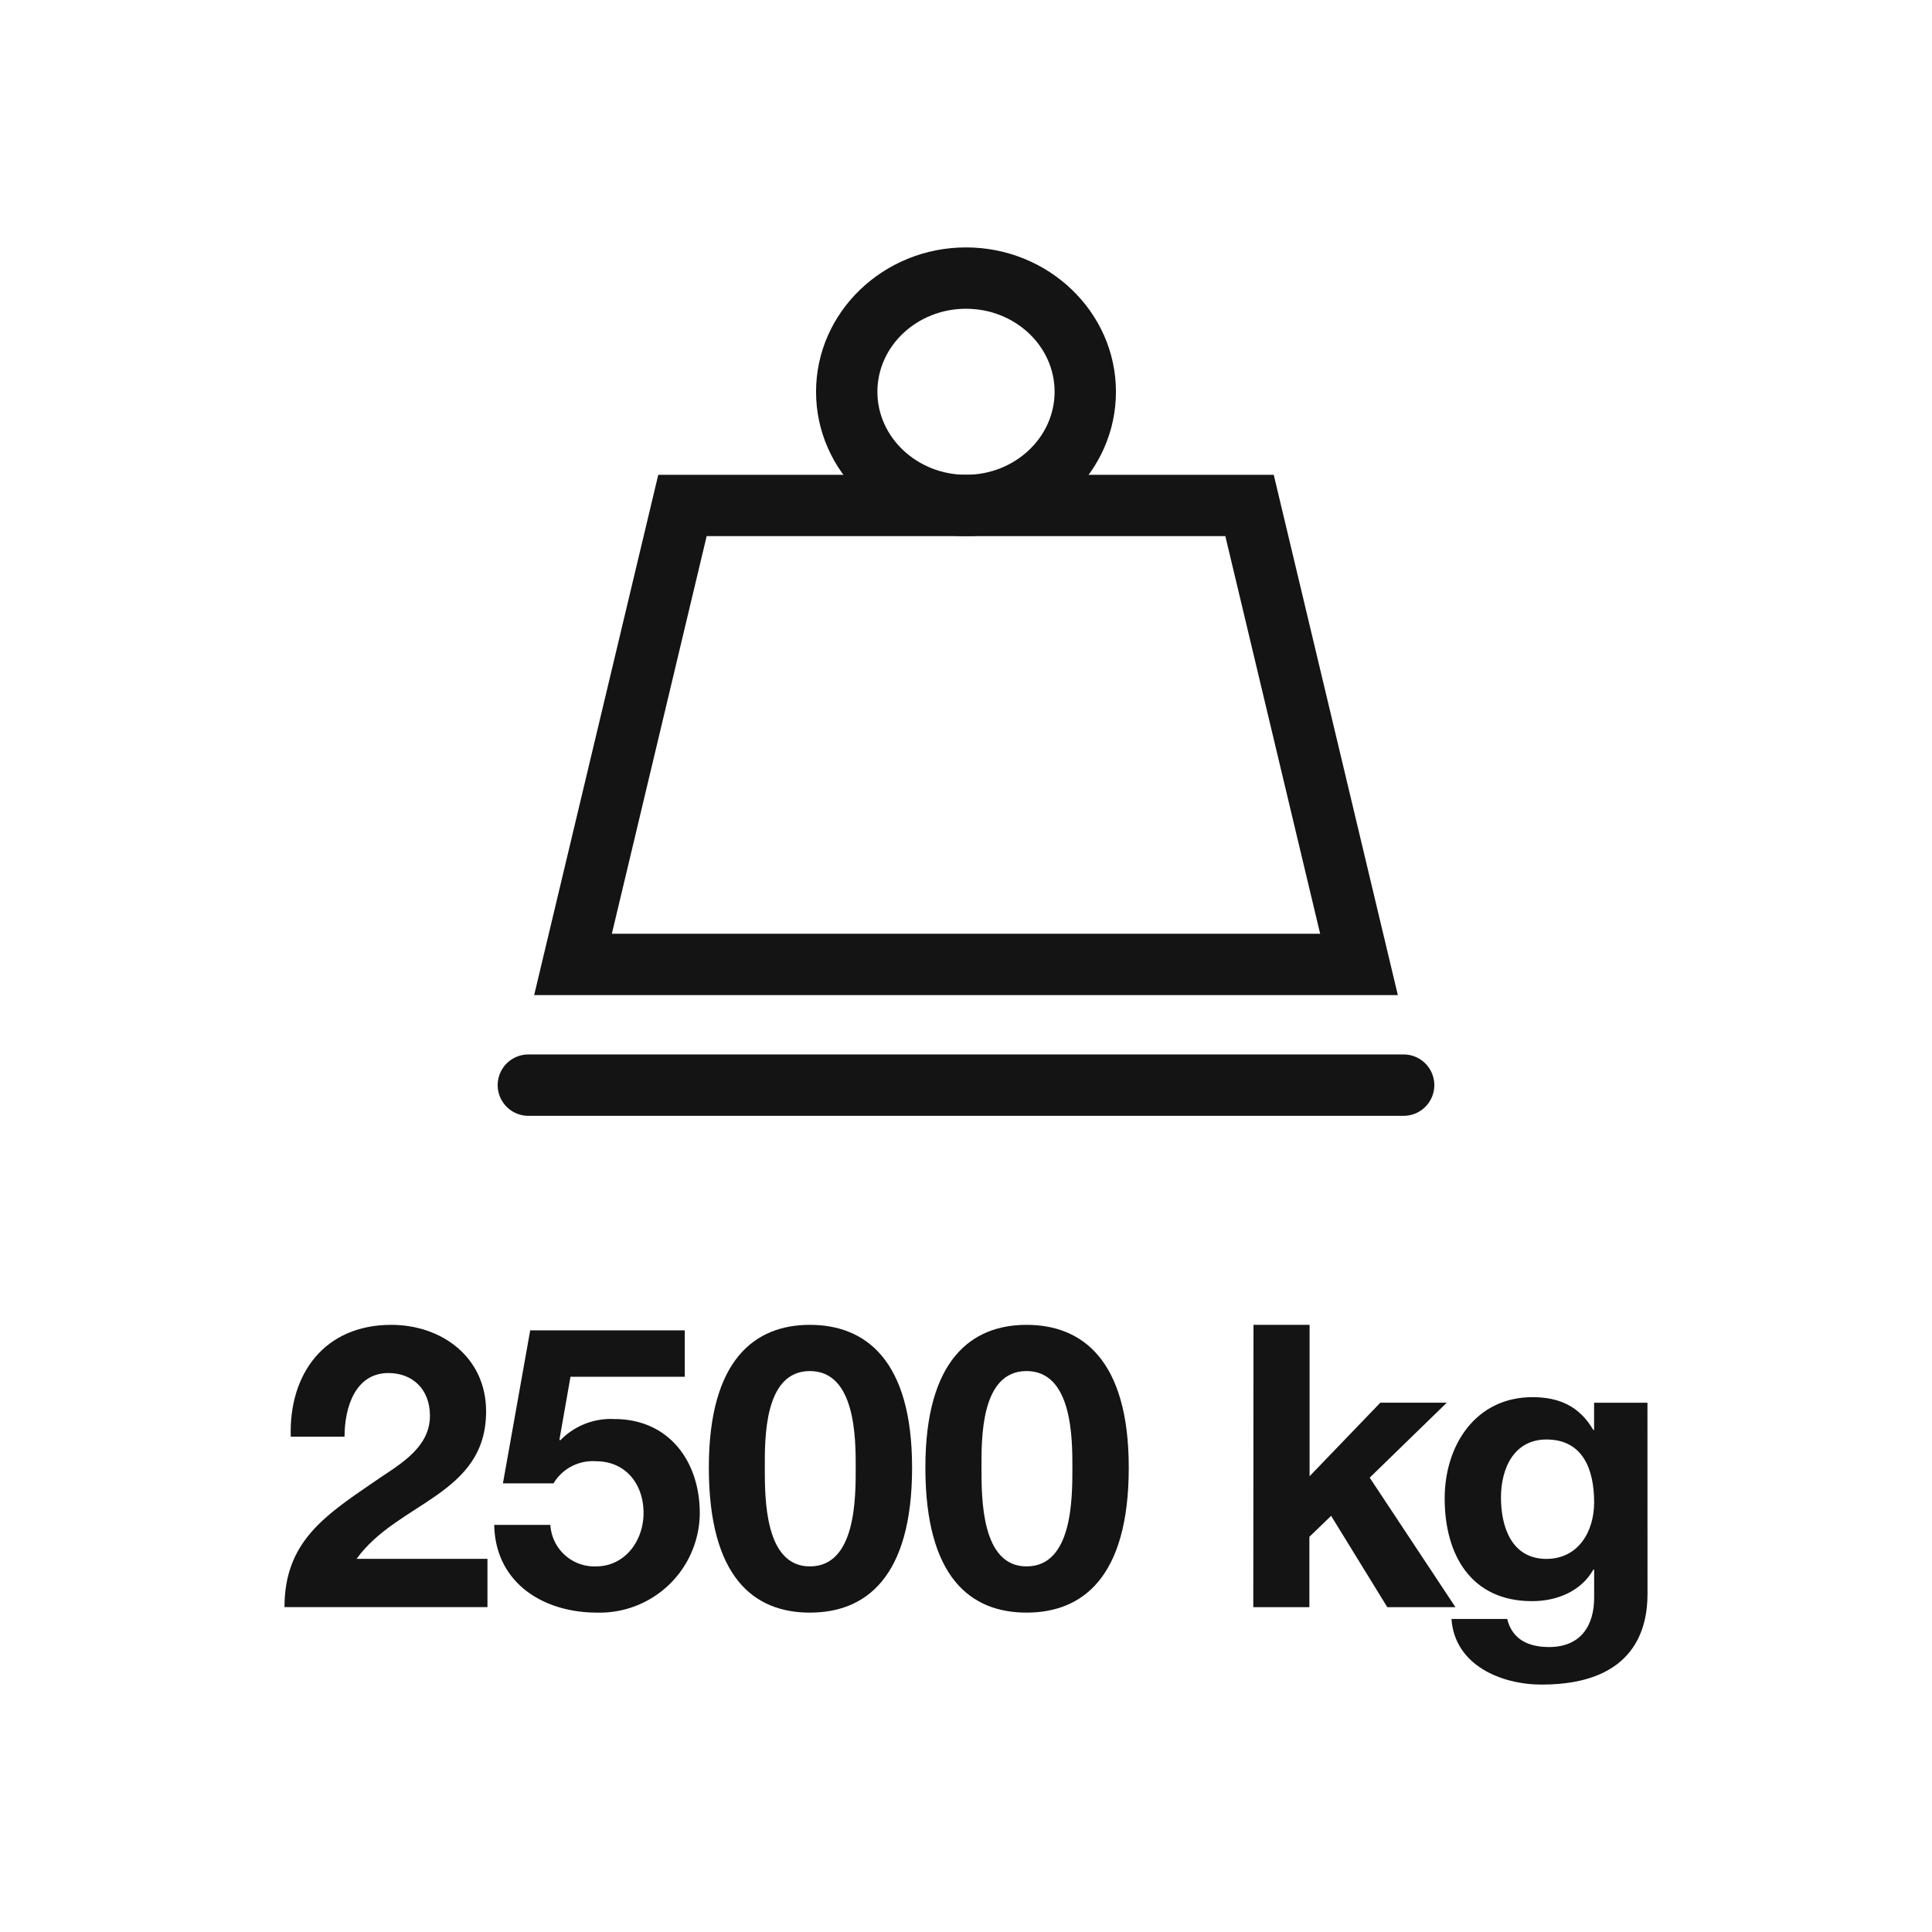
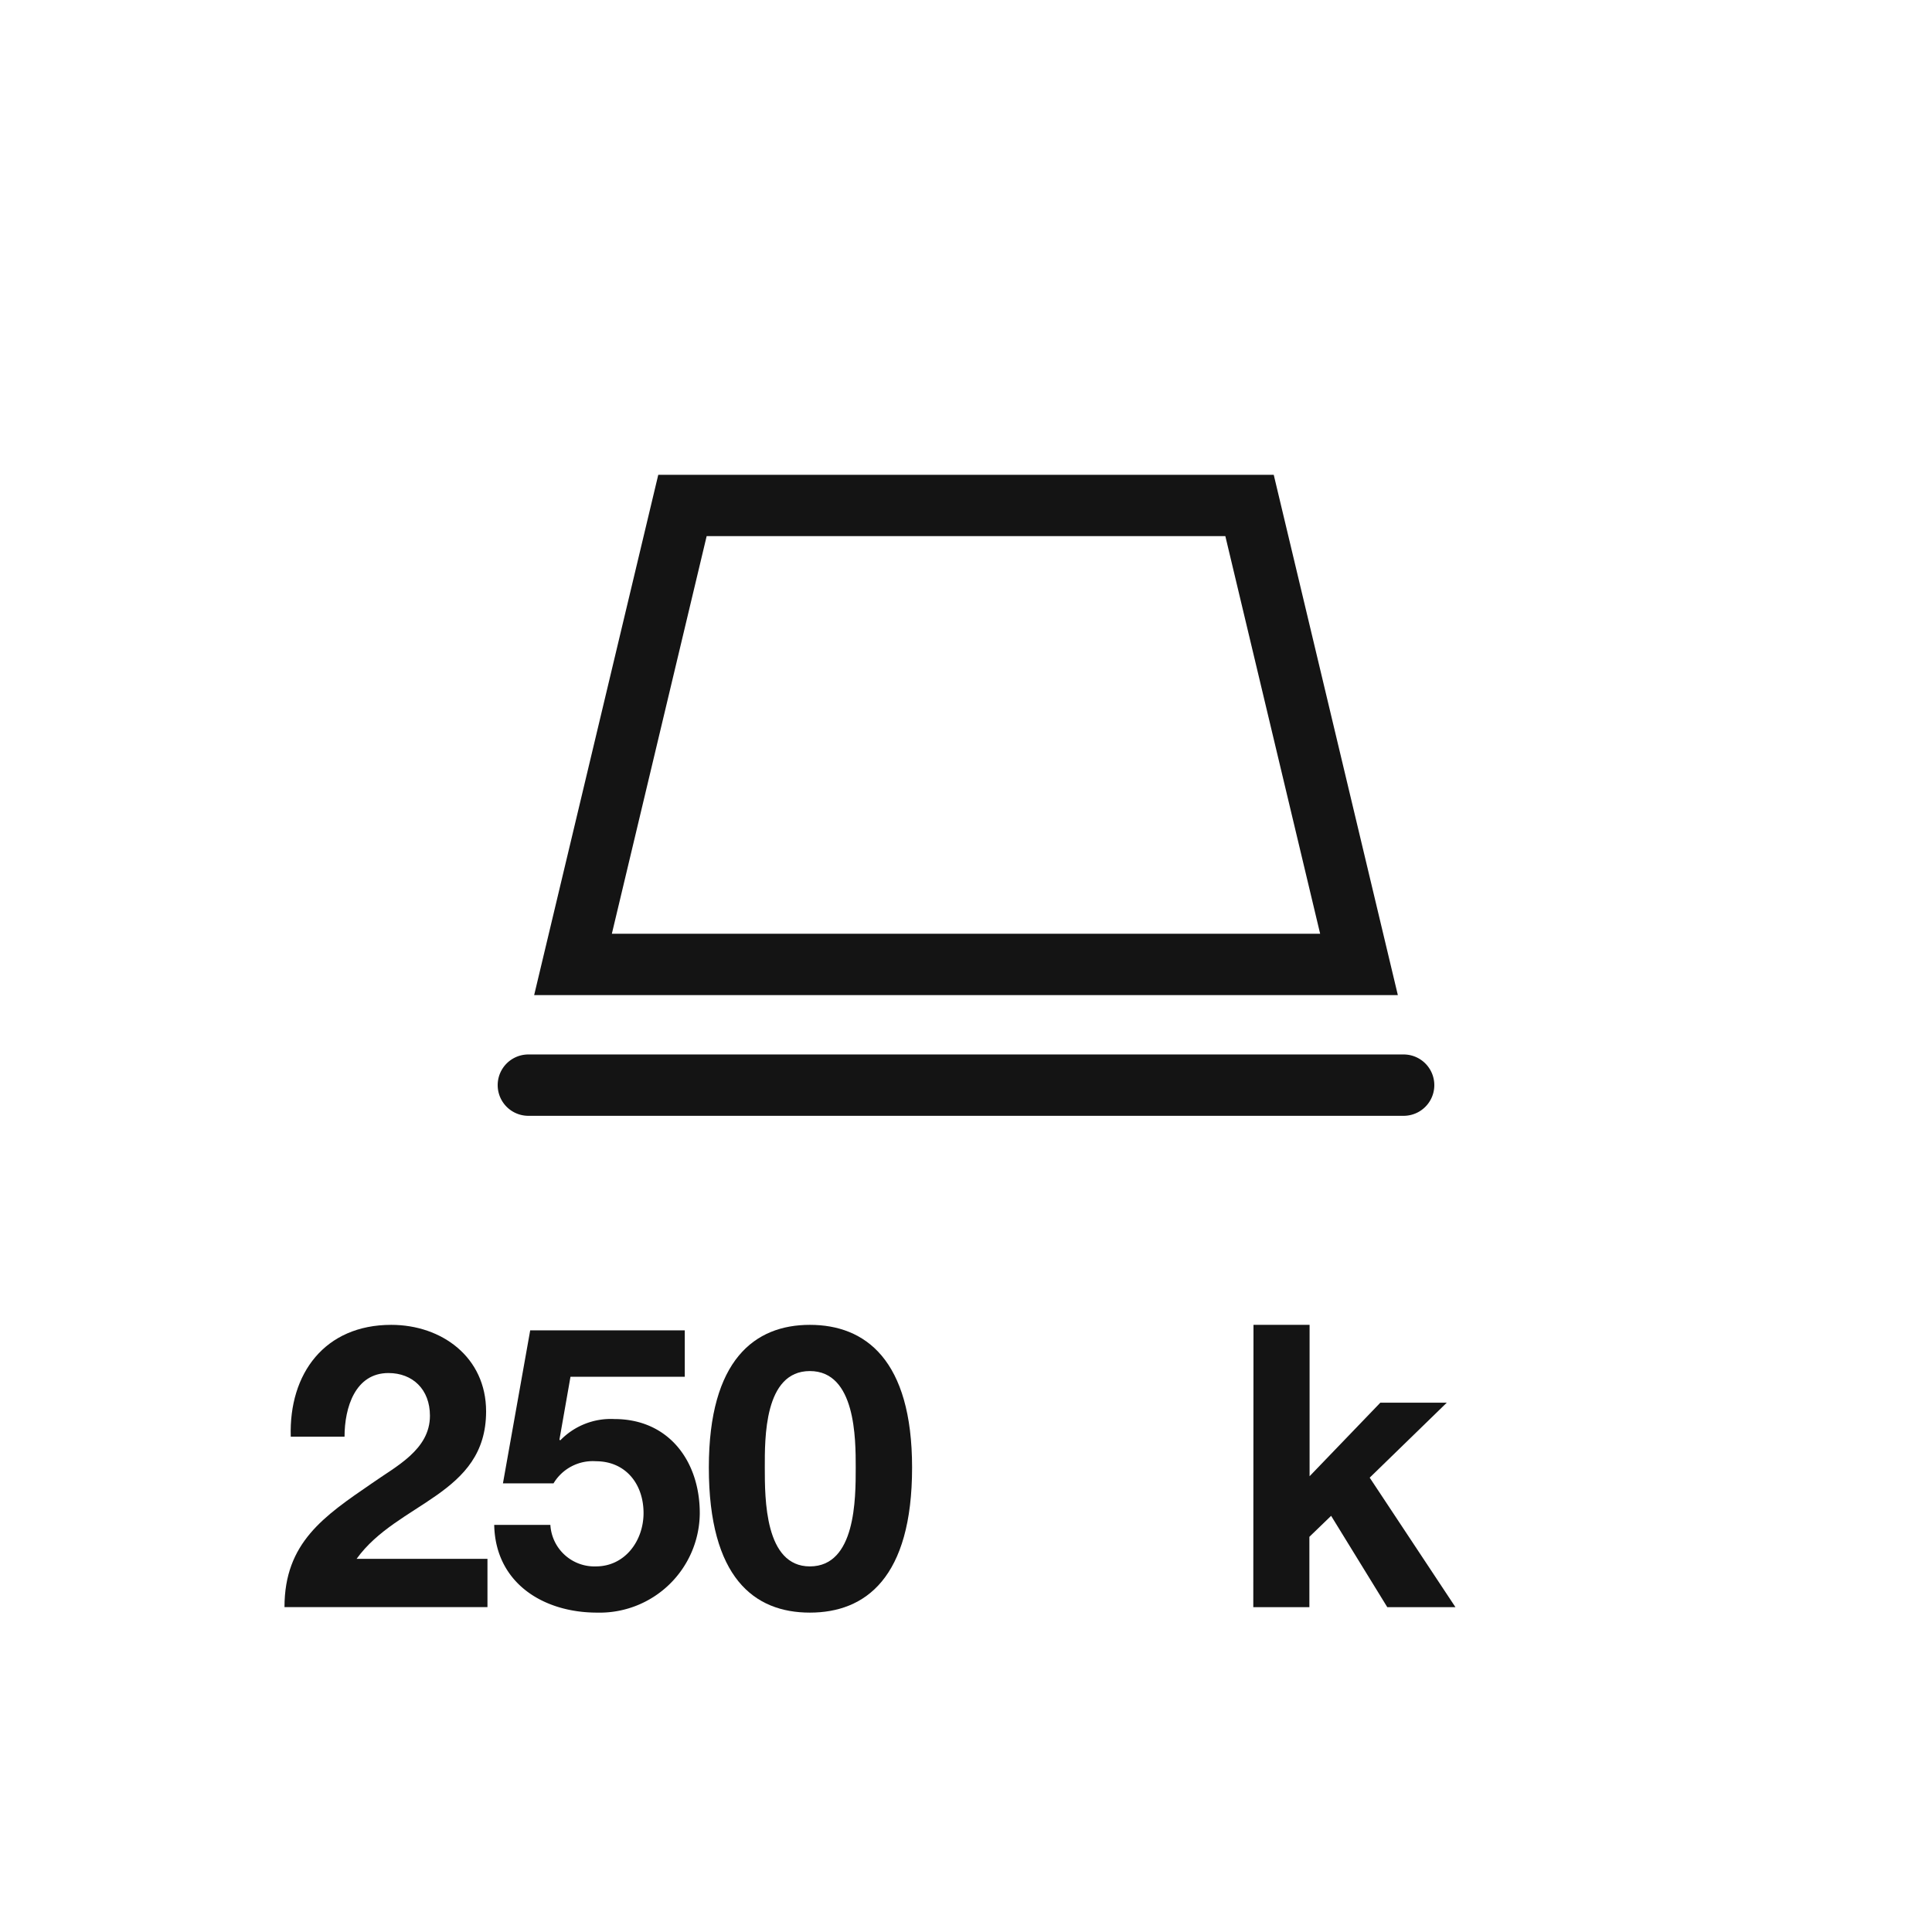
<svg xmlns="http://www.w3.org/2000/svg" id="Tracciati" viewBox="0 0 283.46 283.46">
  <defs>
    <style>.cls-1{fill:#141414;}</style>
  </defs>
  <path class="cls-1" d="M42.66,210.79c-.29-9.28,5-16.41,14.74-16.41,7.42,0,13.92,4.75,13.92,12.7,0,12.3-13,13.28-19,21.63h19.2v7.08H41.74c0-9.45,5.8-13.34,12.81-18.15,3.54-2.5,8.53-4.93,8.53-9.92,0-3.89-2.55-6.27-6.09-6.27-4.87,0-6.44,5.05-6.44,9.34Z" />
  <path class="cls-1" d="M100.47,202H83.7l-1.62,9.22.12.11a10.31,10.31,0,0,1,7.94-3.13c8,0,12.53,6.21,12.53,13.81A14.69,14.69,0,0,1,87.59,236.6c-7.89,0-14.91-4.35-15.08-12.87h8.24a6.47,6.47,0,0,0,6.67,6.09c4.29,0,7-3.77,7-7.83,0-4.24-2.61-7.6-7-7.6a6.71,6.71,0,0,0-6.21,3.25H73.79l4-22.45h22.68Z" />
  <path class="cls-1" d="M118.82,194.38c8.12,0,15,5.1,15,20.94,0,16.18-6.85,21.28-15,21.28S104,231.5,104,215.32C104,199.48,110.76,194.38,118.82,194.38Zm0,35.44c6.73,0,6.73-9.92,6.73-14.5,0-4.24,0-14.16-6.73-14.16s-6.61,9.92-6.61,14.16C112.21,219.9,112.21,229.82,118.82,229.82Z" />
-   <path class="cls-1" d="M150.61,194.38c8.12,0,15,5.1,15,20.94,0,16.18-6.85,21.28-15,21.28s-14.84-5.1-14.84-21.28C135.77,199.48,142.55,194.38,150.61,194.38Zm0,35.44c6.73,0,6.73-9.92,6.73-14.5,0-4.24,0-14.16-6.73-14.16S144,211.08,144,215.32C144,219.9,144,229.82,150.61,229.82Z" />
  <path class="cls-1" d="M183.91,194.38h8.23v22.21l10.38-10.79h9.75l-11.31,11,12.58,19h-10l-8.24-13.4-3.19,3.08v10.32h-8.23Z" />
-   <path class="cls-1" d="M241.72,233.87c0,4.94-1.79,13.29-15.54,13.29-5.92,0-12.76-2.84-13.22-9.63h8.17c.76,3.07,3.19,4.12,6.15,4.12,4.58,0,6.67-3.08,6.61-7.43v-3.94h-.11c-1.8,3.19-5.34,4.64-9,4.64-9,0-12.82-6.85-12.82-15.08,0-7.77,4.53-14.85,12.88-14.85,3.94,0,6.9,1.34,8.93,4.82h.11v-4h7.83Zm-7.83-13.45c0-4.87-1.68-9.22-7-9.22-4.64,0-6.67,4.06-6.67,8.52,0,4.3,1.56,9,6.67,9C231.57,228.71,233.89,224.71,233.89,220.42Z" />
  <path class="cls-1" d="M205.09,146H78.37L96.58,69.66h90.3ZM89.77,137H193.69L179.78,78.66h-76.1Z" />
-   <path class="cls-1" d="M141.73,78.66c-12.15,0-22-9.5-22-21.18s9.88-21.18,22-21.18,22,9.5,22,21.18S153.88,78.66,141.73,78.66Zm0-33.36c-7.18,0-13,5.47-13,12.18s5.85,12.18,13,12.18,13-5.46,13-12.18S148.91,45.3,141.73,45.3Z" />
  <path class="cls-1" d="M205.94,163.71H77.52a4.5,4.5,0,0,1,0-9H205.94a4.5,4.5,0,0,1,0,9Z" />
</svg>